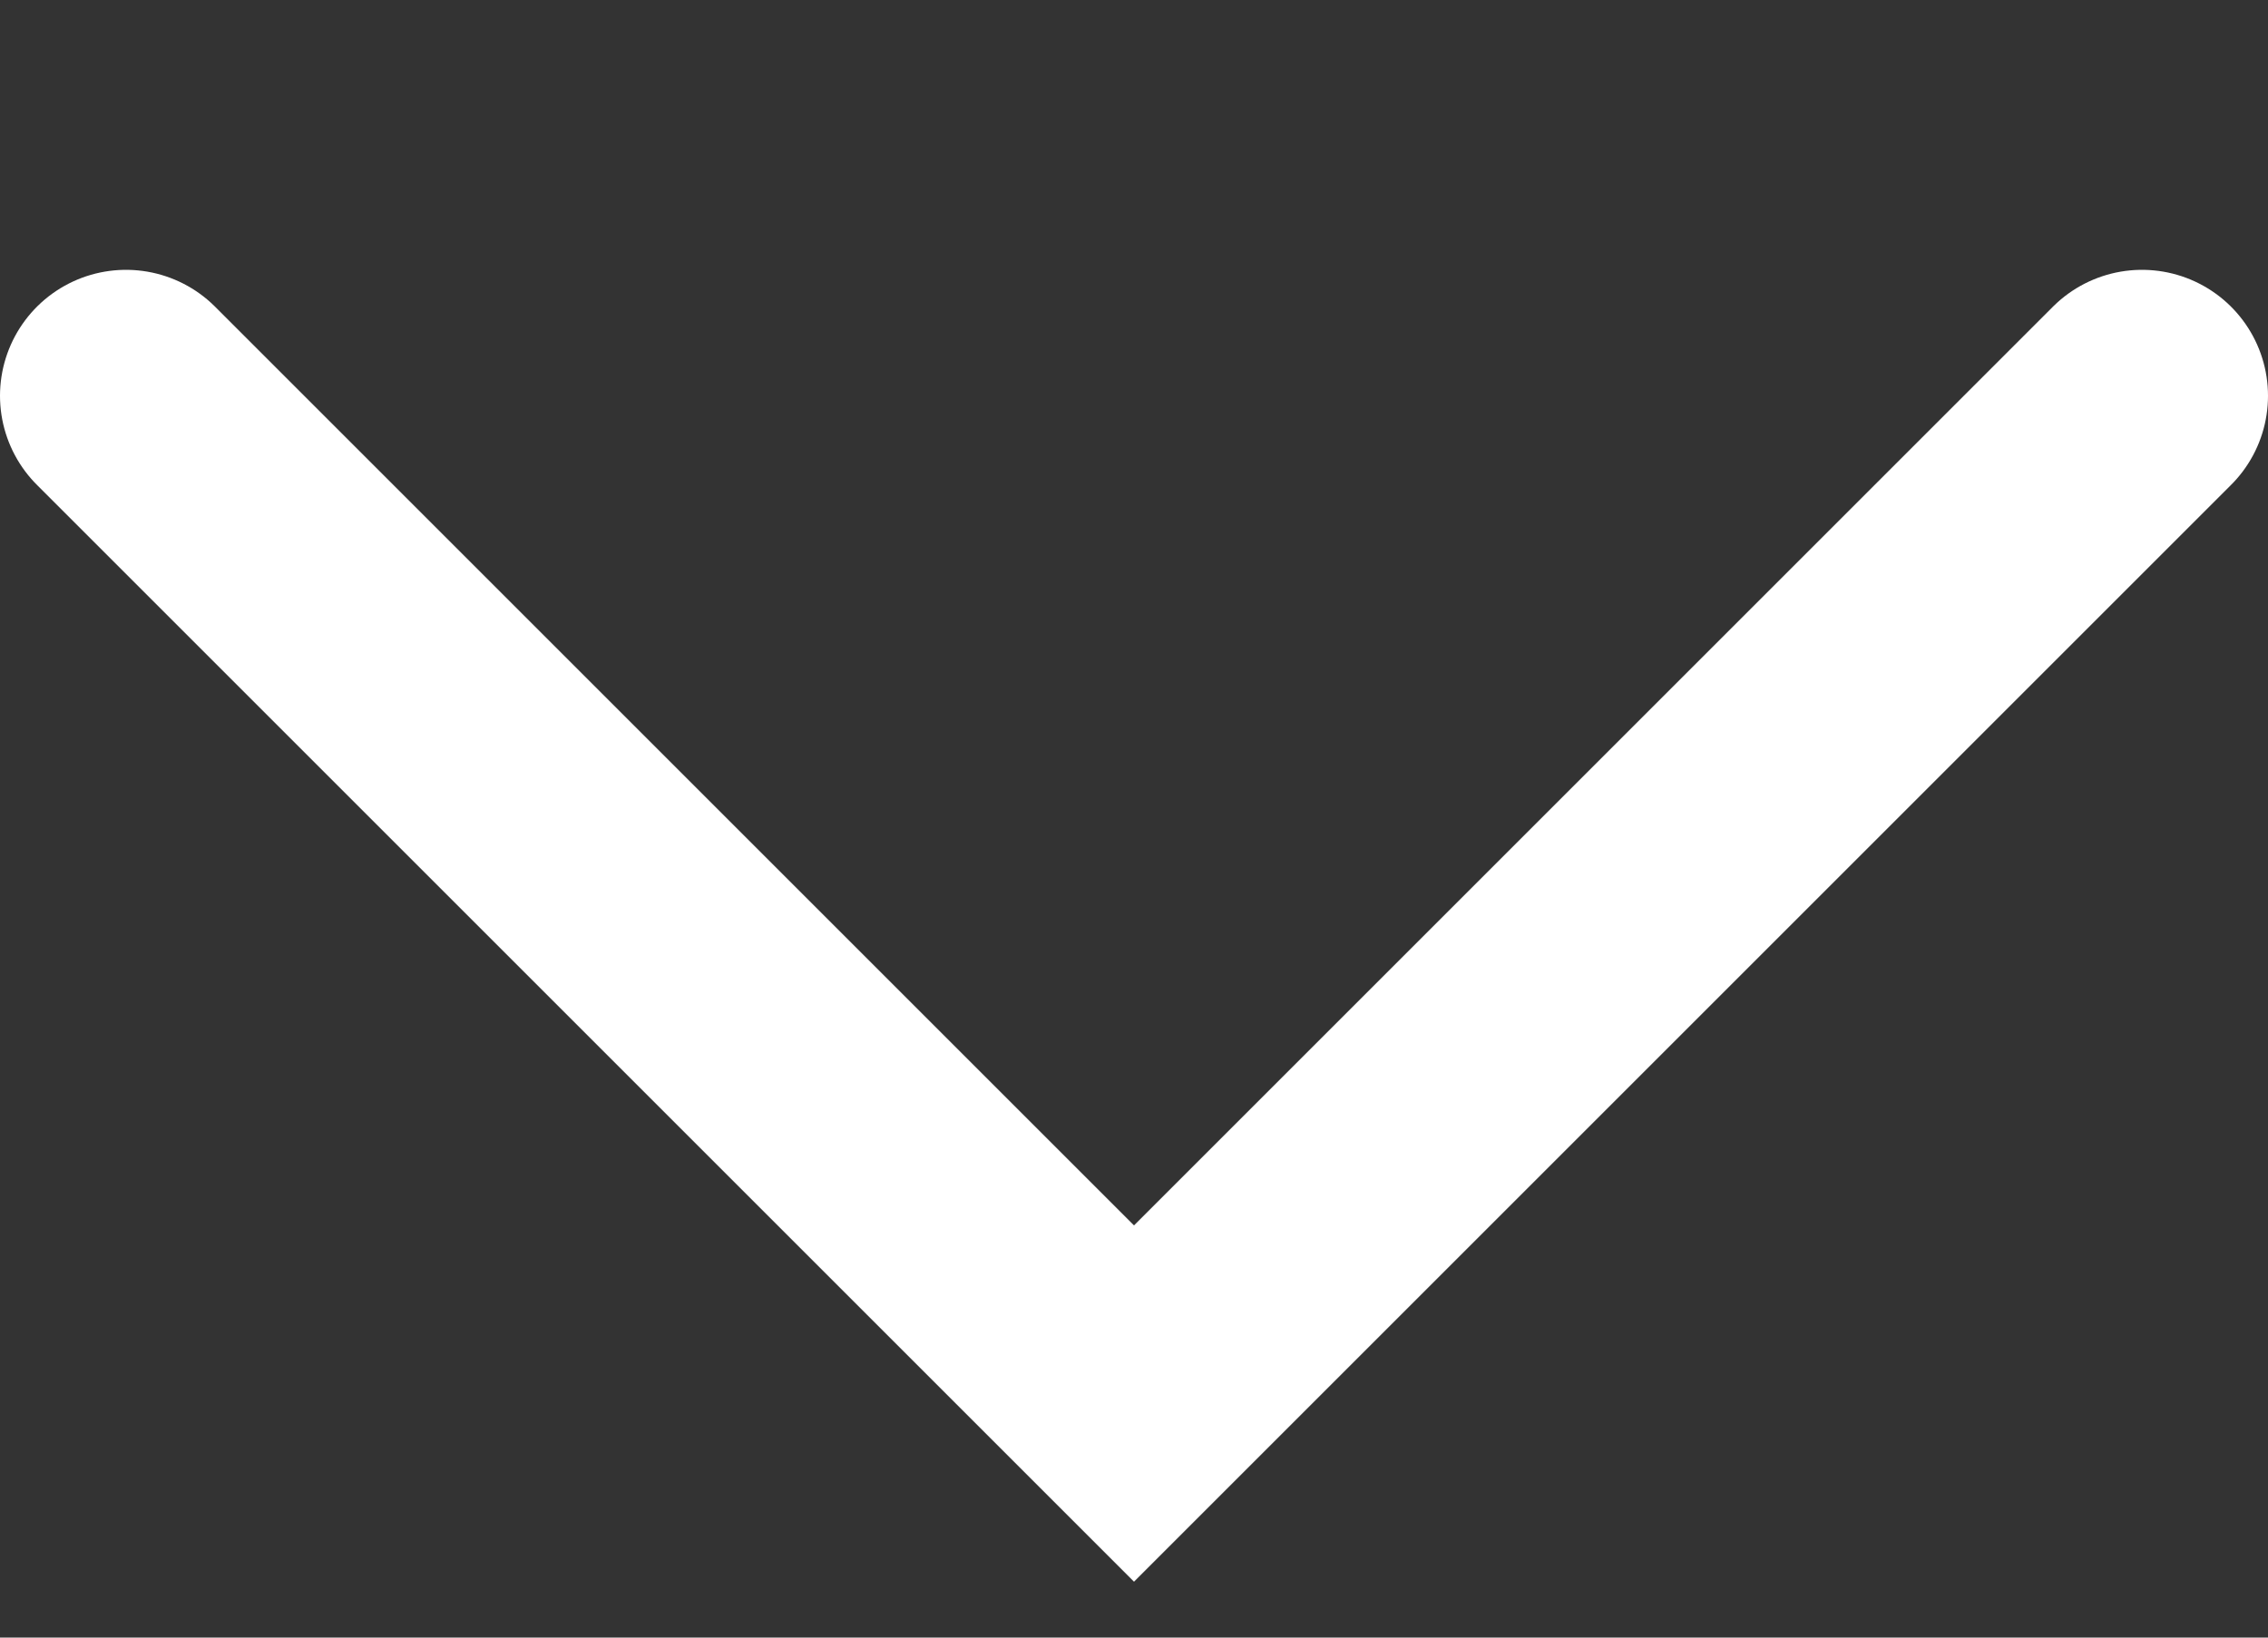
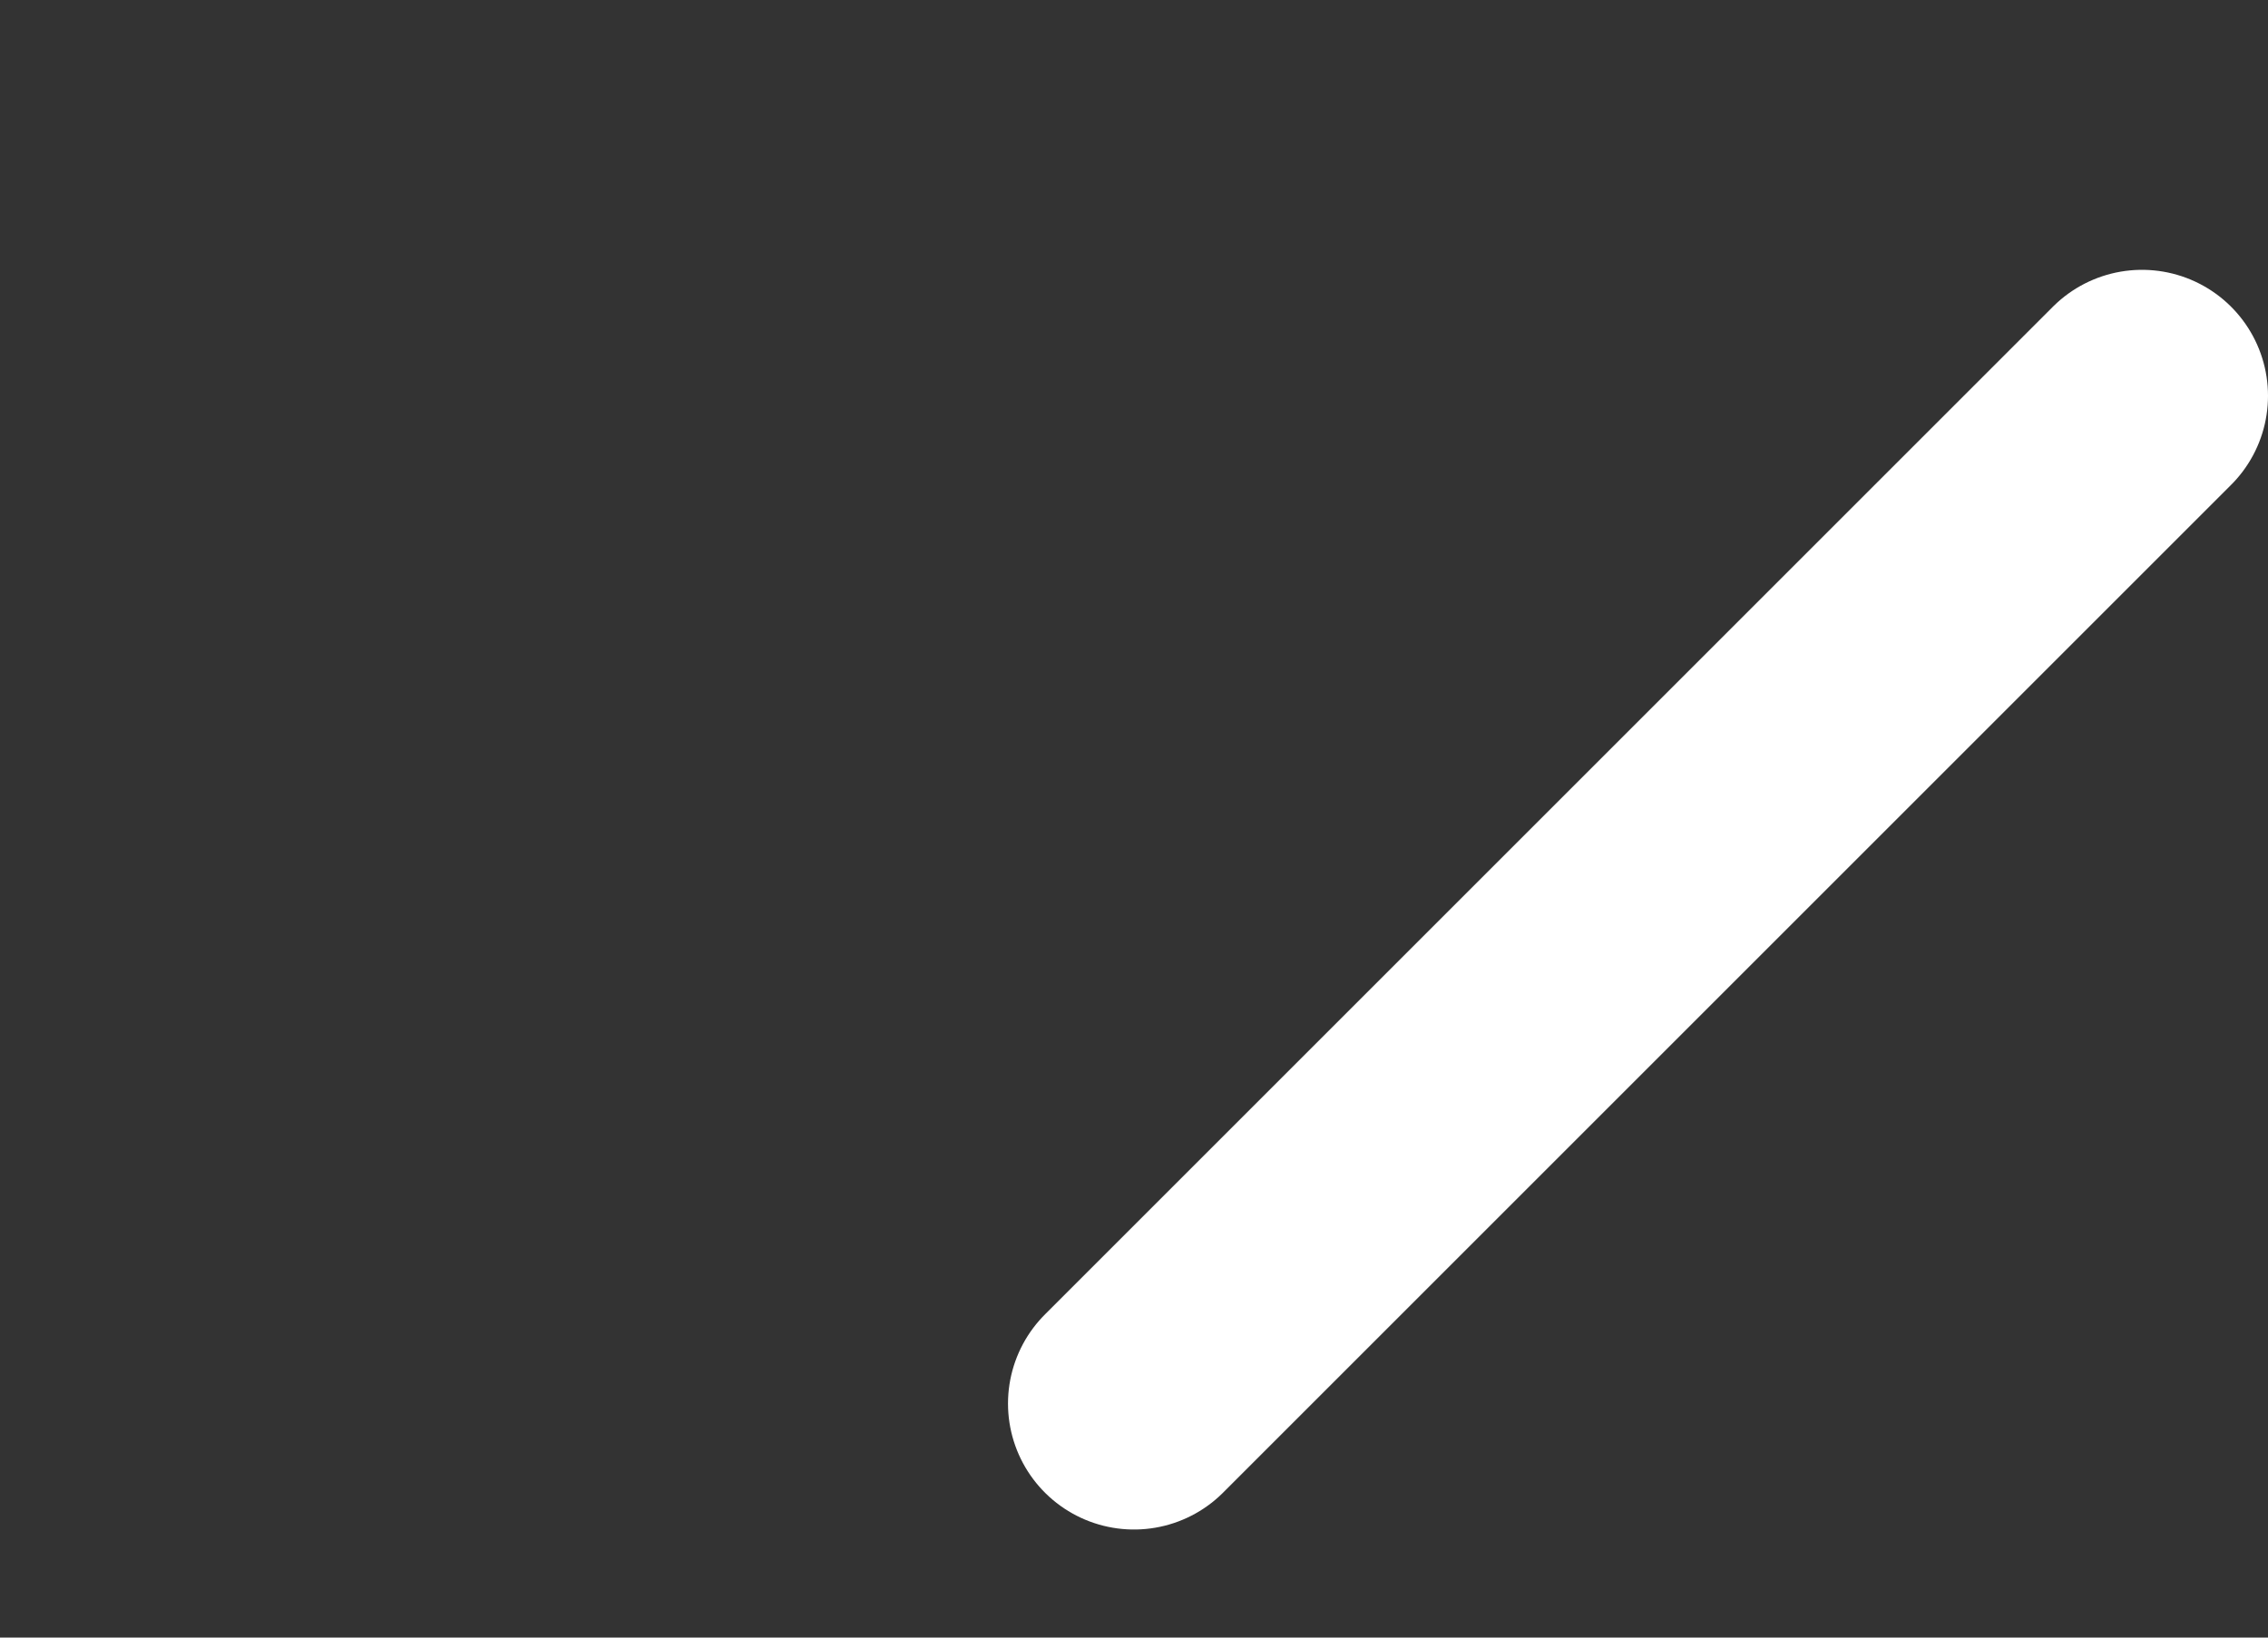
<svg xmlns="http://www.w3.org/2000/svg" width="18" height="13" viewBox="0 0 18 13" fill="none">
  <rect x="0" y="0" width="18" height="13" fill="#333333" stroke="none" />
-   <path d="M17 3.142L9 11.142L1 3.142" stroke="white" stroke-width="2" stroke-linecap="round" />
+   <path d="M17 3.142L9 11.142" stroke="white" stroke-width="2" stroke-linecap="round" />
</svg>